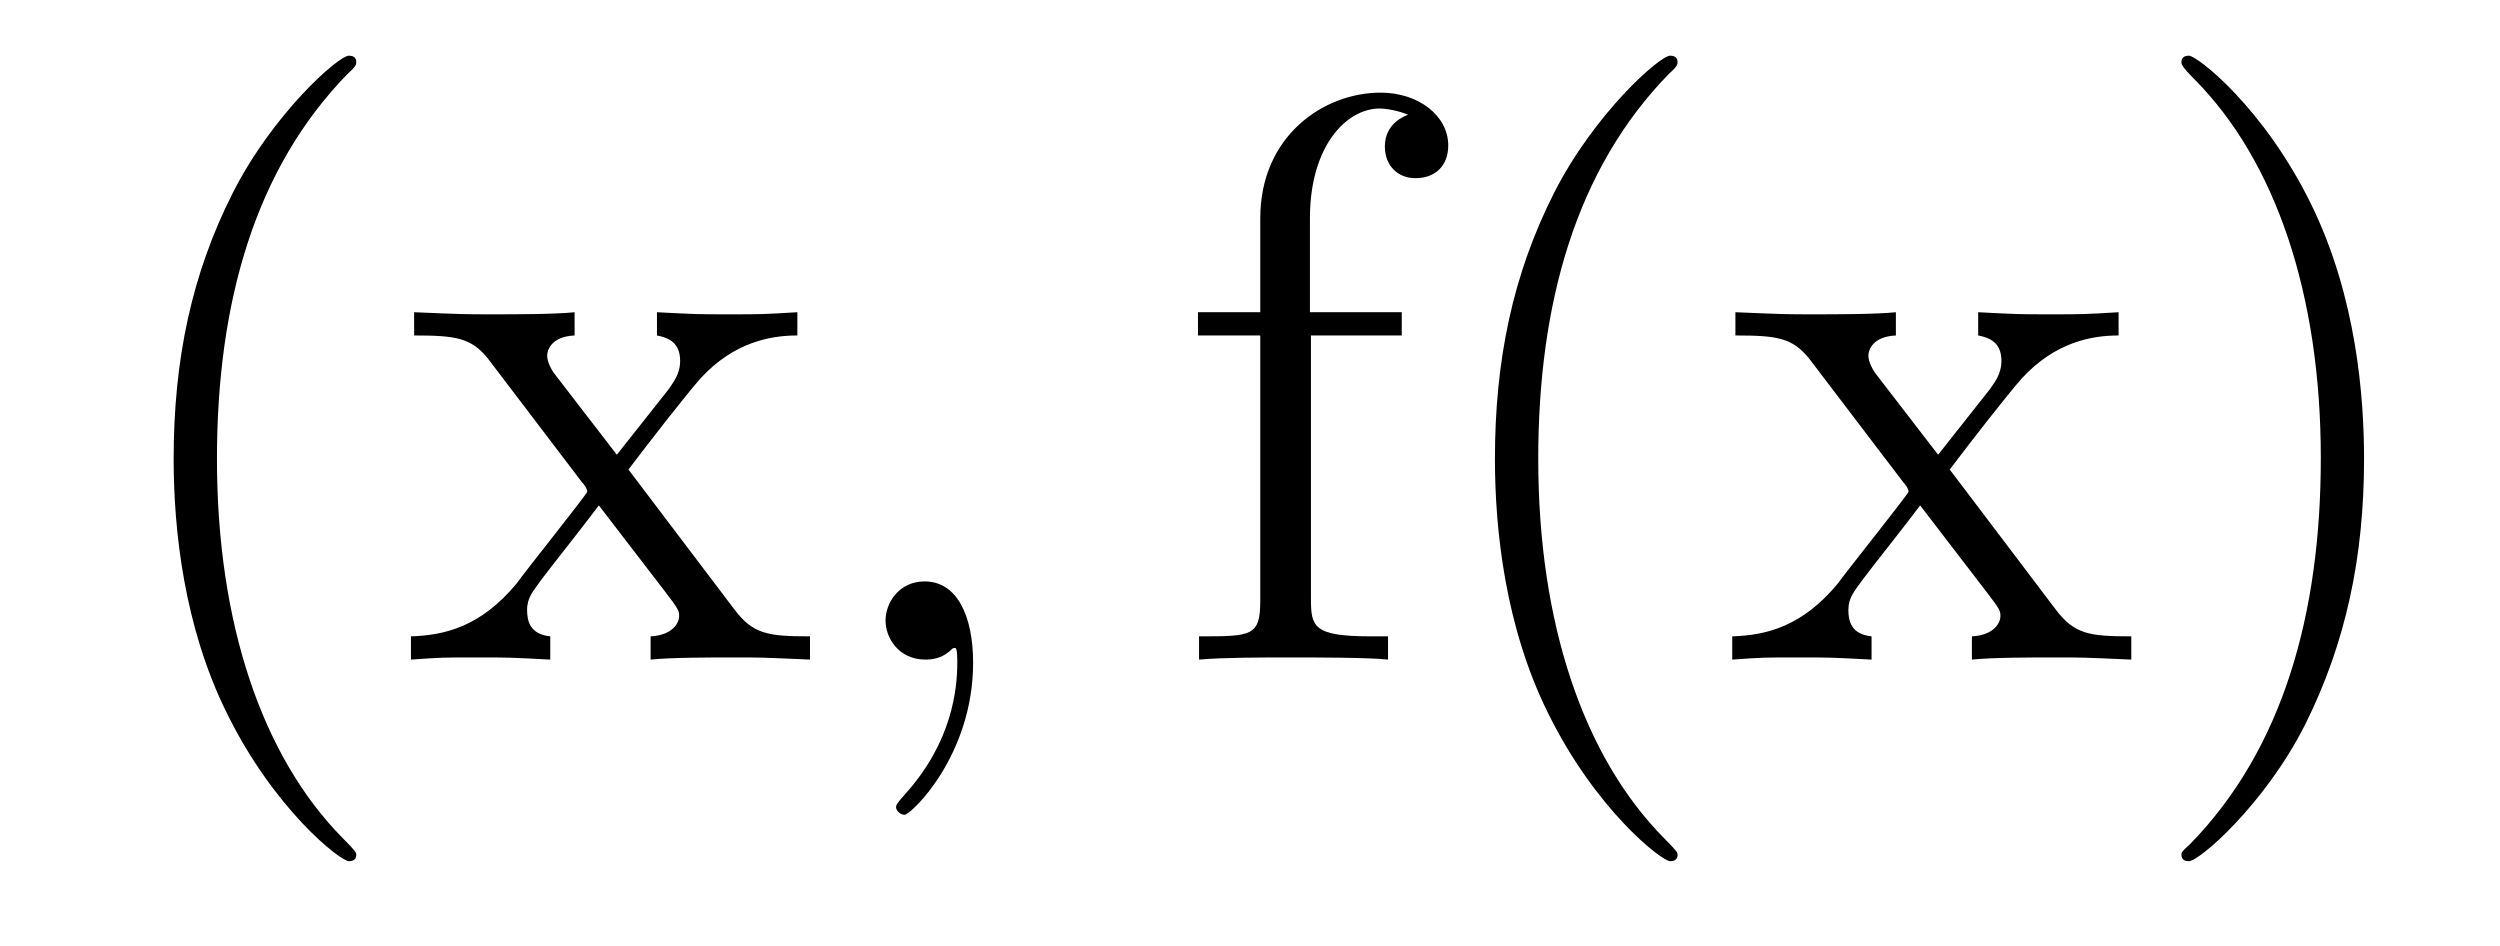
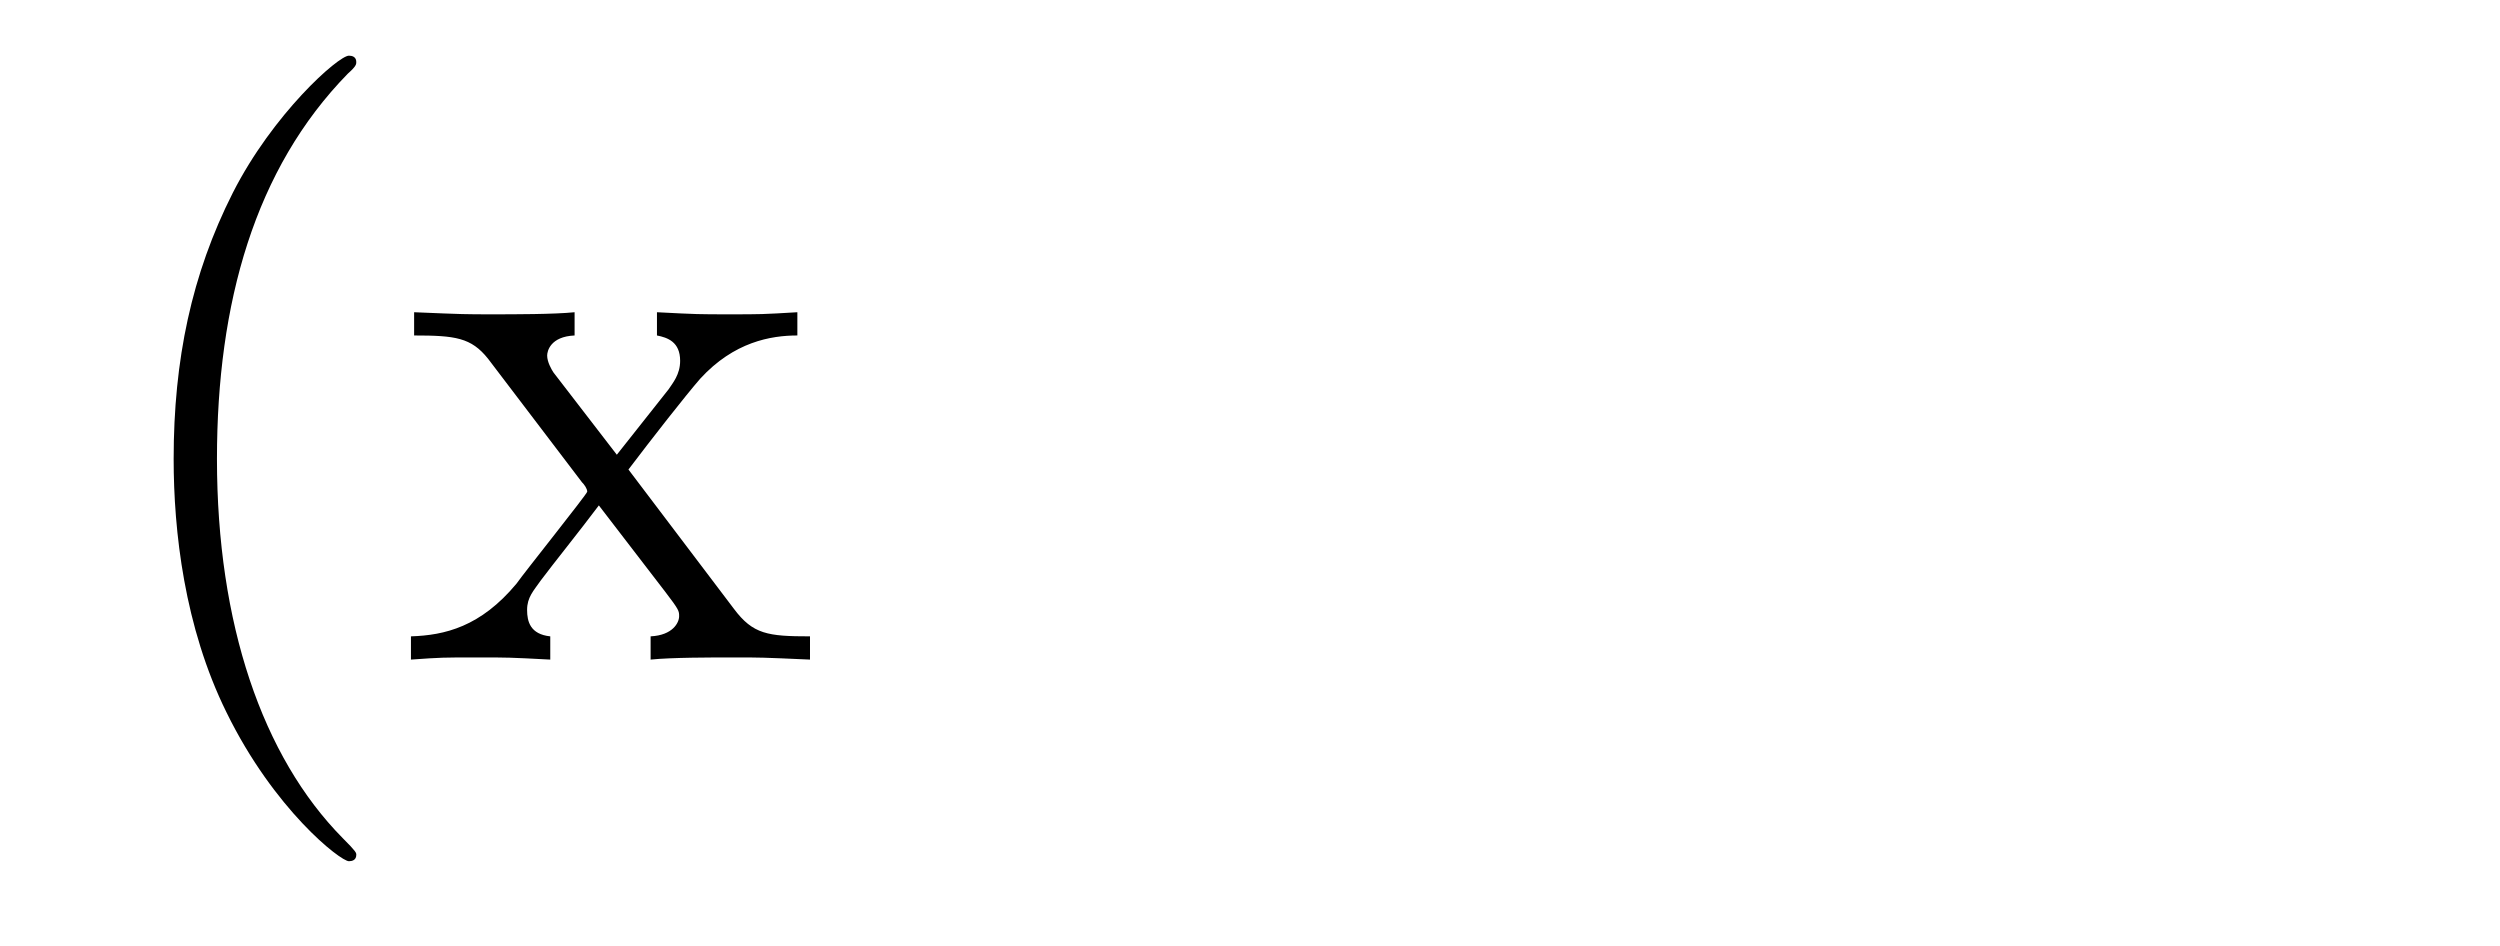
<svg xmlns="http://www.w3.org/2000/svg" height="14pt" version="1.1" viewBox="0 -14 37 14" width="37pt">
  <g id="page1">
    <g transform="matrix(1 0 0 1 -127 650)">
      <path d="M132.273 -651.348C132.273 -651.379 132.273 -651.395 132.07 -651.598C130.883 -652.801 130.211 -654.77 130.211 -657.207C130.211 -659.52 130.773 -661.504 132.148 -662.91C132.273 -663.02 132.273 -663.051 132.273 -663.082C132.273 -663.16 132.211 -663.176 132.164 -663.176C132.008 -663.176 131.039 -662.316 130.445 -661.145C129.836 -659.941 129.57 -658.676 129.57 -657.207C129.57 -656.145 129.727 -654.723 130.352 -653.457C131.055 -652.02 132.039 -651.254 132.164 -651.254C132.211 -651.254 132.273 -651.27 132.273 -651.348ZM136.301 -657.051C136.644 -657.504 137.145 -658.145 137.363 -658.395C137.863 -658.941 138.41 -659.035 138.801 -659.035V-659.379C138.285 -659.348 138.254 -659.348 137.801 -659.348C137.348 -659.348 137.316 -659.348 136.723 -659.379V-659.035C136.879 -659.004 137.066 -658.941 137.066 -658.66C137.066 -658.457 136.957 -658.332 136.895 -658.238L136.129 -657.27L135.191 -658.488C135.16 -658.535 135.098 -658.644 135.098 -658.738C135.098 -658.801 135.144 -659.019 135.504 -659.035V-659.379C135.207 -659.348 134.598 -659.348 134.285 -659.348C133.895 -659.348 133.863 -659.348 133.129 -659.379V-659.035C133.738 -659.035 133.973 -659.004 134.223 -658.691L135.613 -656.863C135.645 -656.832 135.691 -656.769 135.691 -656.723C135.691 -656.691 134.754 -655.52 134.645 -655.363C134.113 -654.723 133.582 -654.598 133.082 -654.582V-654.238C133.535 -654.27 133.551 -654.27 134.066 -654.27C134.52 -654.27 134.535 -654.27 135.144 -654.238V-654.582C134.848 -654.613 134.801 -654.801 134.801 -654.973C134.801 -655.16 134.895 -655.254 135.004 -655.41C135.191 -655.66 135.582 -656.145 135.863 -656.52L136.848 -655.238C137.051 -654.973 137.051 -654.957 137.051 -654.879C137.051 -654.785 136.957 -654.598 136.629 -654.582V-654.238C136.941 -654.27 137.52 -654.27 137.863 -654.27C138.254 -654.27 138.27 -654.27 138.988 -654.238V-654.582C138.363 -654.582 138.144 -654.613 137.863 -654.988L136.301 -657.051ZM139.074 -654.238" fill-rule="evenodd" />
-       <path d="M141.402 -654.191C141.402 -654.879 141.168 -655.395 140.684 -655.395C140.309 -655.395 140.106 -655.082 140.106 -654.816C140.106 -654.566 140.293 -654.238 140.699 -654.238C140.856 -654.238 140.98 -654.285 141.09 -654.395C141.105 -654.41 141.121 -654.41 141.137 -654.41C141.168 -654.41 141.168 -654.254 141.168 -654.191C141.168 -653.801 141.09 -653.019 140.402 -652.254C140.262 -652.098 140.262 -652.082 140.262 -652.051C140.262 -652.004 140.324 -651.941 140.387 -651.941C140.481 -651.941 141.402 -652.816 141.402 -654.191ZM142.313 -654.238" fill-rule="evenodd" />
-       <path d="M146.402 -659.035H147.746V-659.379H146.387V-660.77C146.387 -661.848 146.934 -662.394 147.418 -662.394C147.512 -662.394 147.699 -662.363 147.84 -662.301C147.793 -662.285 147.496 -662.176 147.496 -661.832C147.496 -661.551 147.684 -661.363 147.949 -661.363C148.246 -661.363 148.434 -661.551 148.434 -661.848C148.434 -662.285 147.996 -662.629 147.434 -662.629C146.59 -662.629 145.652 -661.988 145.652 -660.77V-659.379H144.73V-659.035H145.652V-655.113C145.652 -654.582 145.527 -654.582 144.746 -654.582V-654.238C145.09 -654.27 145.731 -654.27 146.09 -654.27C146.418 -654.27 147.262 -654.27 147.543 -654.238V-654.582H147.293C146.434 -654.582 146.402 -654.723 146.402 -655.145V-659.035ZM151.828 -651.348C151.828 -651.379 151.828 -651.395 151.625 -651.598C150.438 -652.801 149.766 -654.77 149.766 -657.207C149.766 -659.52 150.328 -661.504 151.703 -662.91C151.828 -663.02 151.828 -663.051 151.828 -663.082C151.828 -663.16 151.766 -663.176 151.719 -663.176C151.563 -663.176 150.594 -662.316 150 -661.145C149.391 -659.941 149.125 -658.676 149.125 -657.207C149.125 -656.145 149.281 -654.723 149.906 -653.457C150.609 -652.02 151.594 -651.254 151.719 -651.254C151.766 -651.254 151.828 -651.27 151.828 -651.348ZM155.856 -657.051C156.199 -657.504 156.699 -658.145 156.918 -658.395C157.418 -658.941 157.965 -659.035 158.355 -659.035V-659.379C157.84 -659.348 157.809 -659.348 157.356 -659.348C156.902 -659.348 156.871 -659.348 156.277 -659.379V-659.035C156.434 -659.004 156.621 -658.941 156.621 -658.66C156.621 -658.457 156.512 -658.332 156.449 -658.238L155.684 -657.27L154.746 -658.488C154.715 -658.535 154.652 -658.644 154.652 -658.738C154.652 -658.801 154.699 -659.019 155.059 -659.035V-659.379C154.762 -659.348 154.152 -659.348 153.84 -659.348C153.449 -659.348 153.418 -659.348 152.684 -659.379V-659.035C153.293 -659.035 153.527 -659.004 153.777 -658.691L155.168 -656.863C155.199 -656.832 155.246 -656.769 155.246 -656.723C155.246 -656.691 154.309 -655.52 154.199 -655.363C153.668 -654.723 153.137 -654.598 152.637 -654.582V-654.238C153.09 -654.27 153.105 -654.27 153.621 -654.27C154.074 -654.27 154.09 -654.27 154.699 -654.238V-654.582C154.402 -654.613 154.356 -654.801 154.356 -654.973C154.356 -655.16 154.449 -655.254 154.559 -655.41C154.746 -655.66 155.137 -656.145 155.418 -656.52L156.402 -655.238C156.606 -654.973 156.606 -654.957 156.606 -654.879C156.606 -654.785 156.512 -654.598 156.184 -654.582V-654.238C156.496 -654.27 157.074 -654.27 157.418 -654.27C157.809 -654.27 157.824 -654.27 158.543 -654.238V-654.582C157.918 -654.582 157.699 -654.613 157.418 -654.988L155.856 -657.051ZM161.988 -657.207C161.988 -658.113 161.879 -659.598 161.207 -660.973C160.504 -662.41 159.519 -663.176 159.395 -663.176C159.348 -663.176 159.285 -663.16 159.285 -663.082C159.285 -663.051 159.285 -663.02 159.488 -662.816C160.676 -661.613 161.348 -659.645 161.348 -657.223C161.348 -654.91 160.785 -652.91 159.41 -651.504C159.285 -651.395 159.285 -651.379 159.285 -651.348C159.285 -651.27 159.348 -651.254 159.395 -651.254C159.551 -651.254 160.52 -652.098 161.113 -653.27C161.723 -654.488 161.988 -655.77 161.988 -657.207ZM163.188 -654.238" fill-rule="evenodd" />
    </g>
  </g>
</svg>